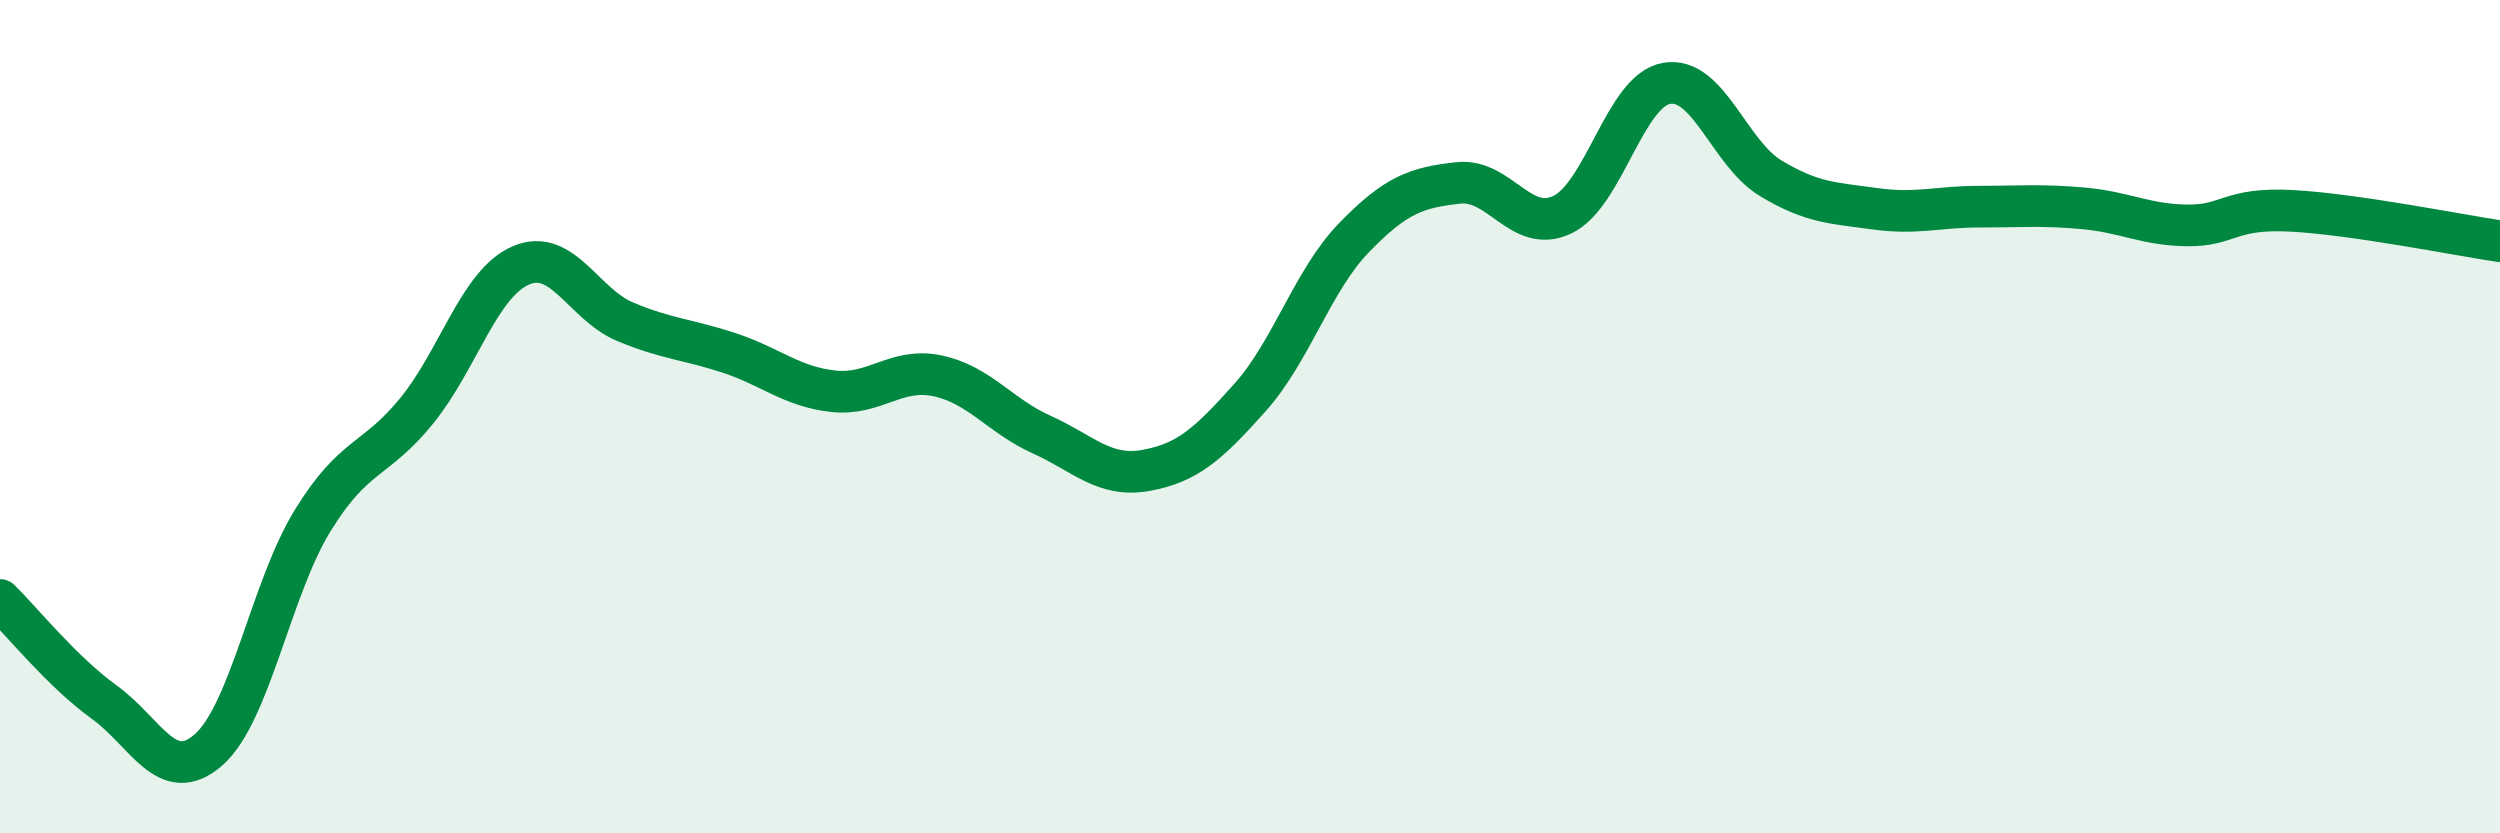
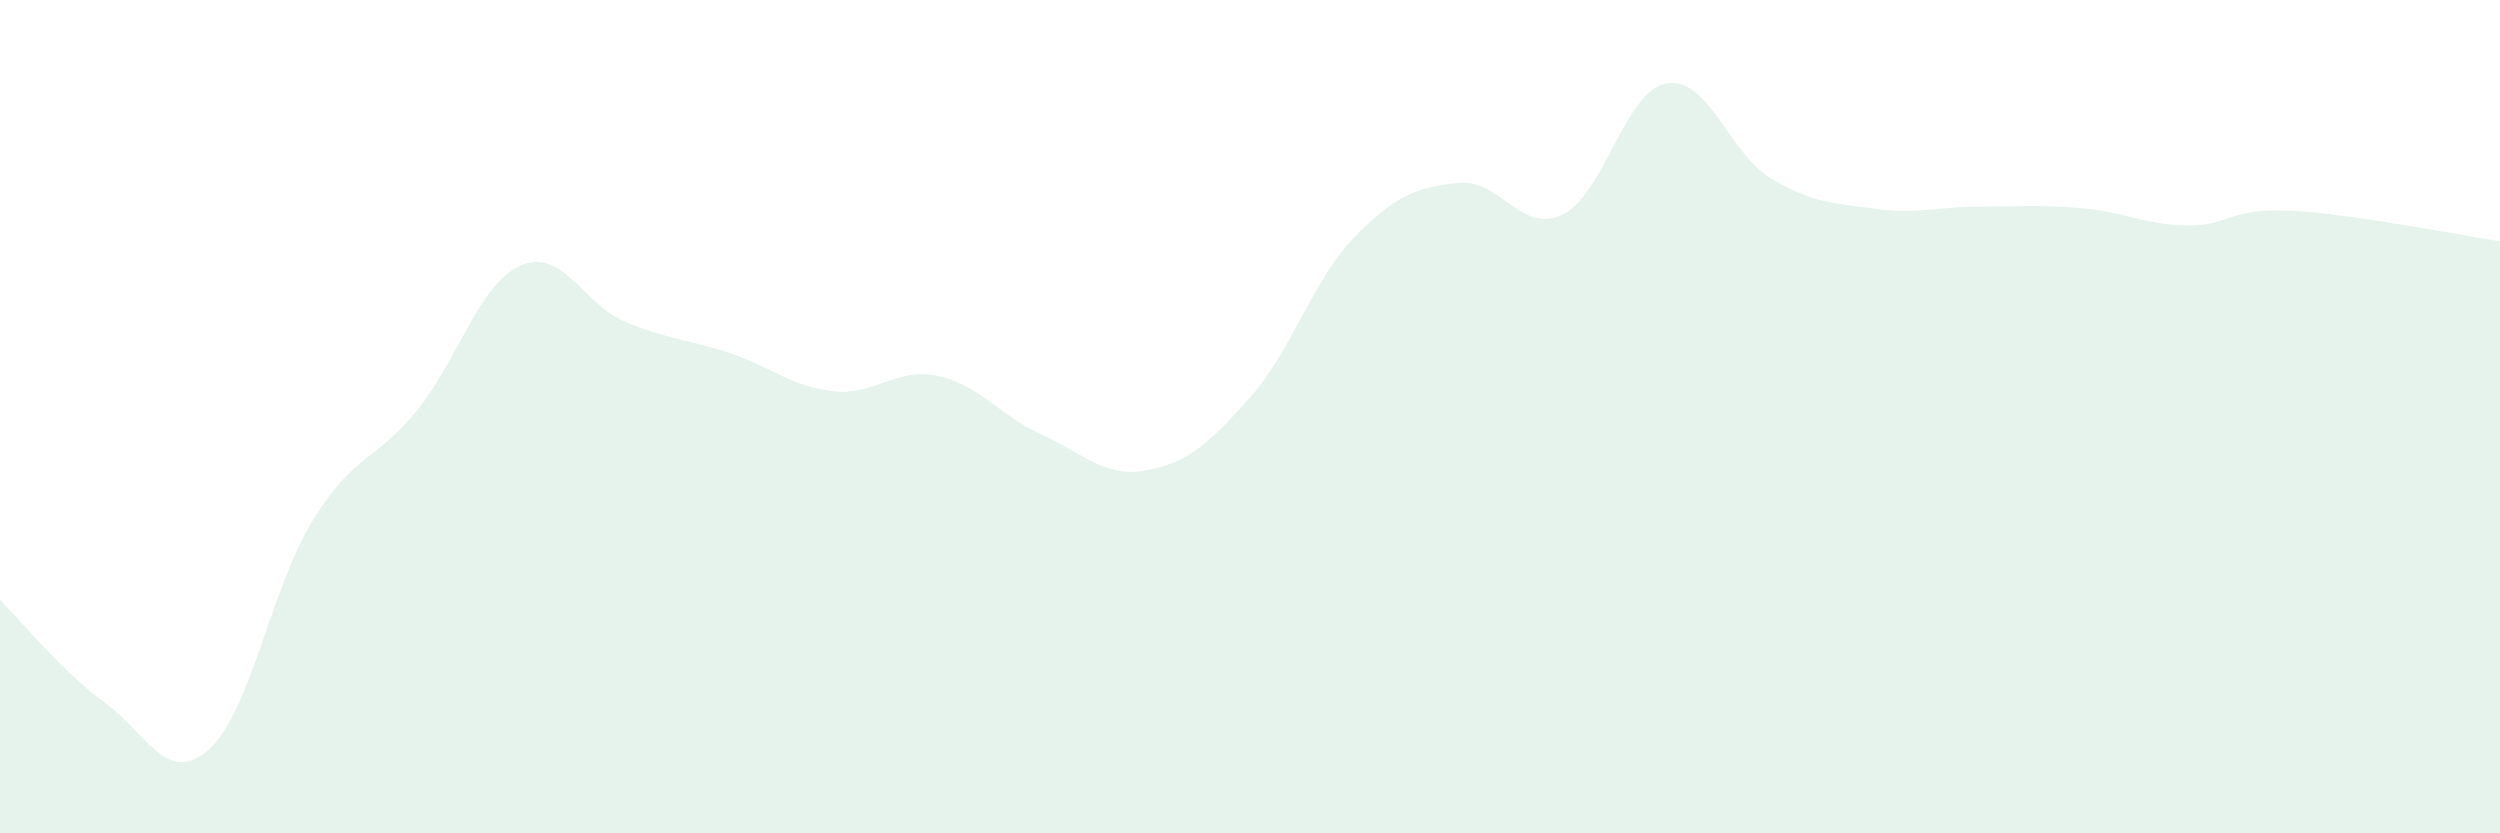
<svg xmlns="http://www.w3.org/2000/svg" width="60" height="20" viewBox="0 0 60 20">
  <path d="M 0,14.4 C 0.5,14.89 1.5,16.13 2.5,16.85 C 3.5,17.57 4,18.87 5,18 C 6,17.13 6.5,14.13 7.5,12.5 C 8.5,10.87 9,11.09 10,9.86 C 11,8.63 11.5,6.8 12.5,6.37 C 13.5,5.94 14,7.3 15,7.72 C 16,8.14 16.5,8.14 17.5,8.47 C 18.5,8.8 19,9.28 20,9.39 C 21,9.5 21.5,8.81 22.5,9.02 C 23.5,9.23 24,9.98 25,10.43 C 26,10.88 26.5,11.47 27.5,11.29 C 28.5,11.11 29,10.66 30,9.54 C 31,8.42 31.5,6.73 32.5,5.7 C 33.5,4.67 34,4.5 35,4.39 C 36,4.28 36.5,5.63 37.5,5.15 C 38.5,4.67 39,2.17 40,2 C 41,1.83 41.5,3.68 42.5,4.28 C 43.5,4.88 44,4.87 45,5.01 C 46,5.15 46.5,4.96 47.5,4.96 C 48.5,4.96 49,4.91 50,5 C 51,5.09 51.5,5.4 52.5,5.41 C 53.5,5.42 53.5,4.98 55,5.06 C 56.5,5.14 59,5.64 60,5.79L60 20L0 20Z" fill="#008740" opacity="0.1" stroke-linecap="round" stroke-linejoin="round" />
-   <path d="M 0,14.4 C 0.5,14.89 1.5,16.13 2.5,16.85 C 3.5,17.57 4,18.87 5,18 C 6,17.13 6.5,14.13 7.5,12.5 C 8.5,10.87 9,11.09 10,9.86 C 11,8.63 11.5,6.8 12.5,6.37 C 13.5,5.94 14,7.3 15,7.72 C 16,8.14 16.5,8.14 17.5,8.47 C 18.5,8.8 19,9.28 20,9.39 C 21,9.5 21.5,8.81 22.5,9.02 C 23.5,9.23 24,9.98 25,10.43 C 26,10.88 26.5,11.47 27.5,11.29 C 28.5,11.11 29,10.66 30,9.54 C 31,8.42 31.5,6.73 32.5,5.7 C 33.5,4.67 34,4.5 35,4.39 C 36,4.28 36.5,5.63 37.5,5.15 C 38.5,4.67 39,2.17 40,2 C 41,1.83 41.5,3.68 42.5,4.28 C 43.5,4.88 44,4.87 45,5.01 C 46,5.15 46.5,4.96 47.5,4.96 C 48.5,4.96 49,4.91 50,5 C 51,5.09 51.5,5.4 52.5,5.41 C 53.5,5.42 53.5,4.98 55,5.06 C 56.5,5.14 59,5.64 60,5.79" stroke="#008740" stroke-width="1" fill="none" stroke-linecap="round" stroke-linejoin="round" />
</svg>